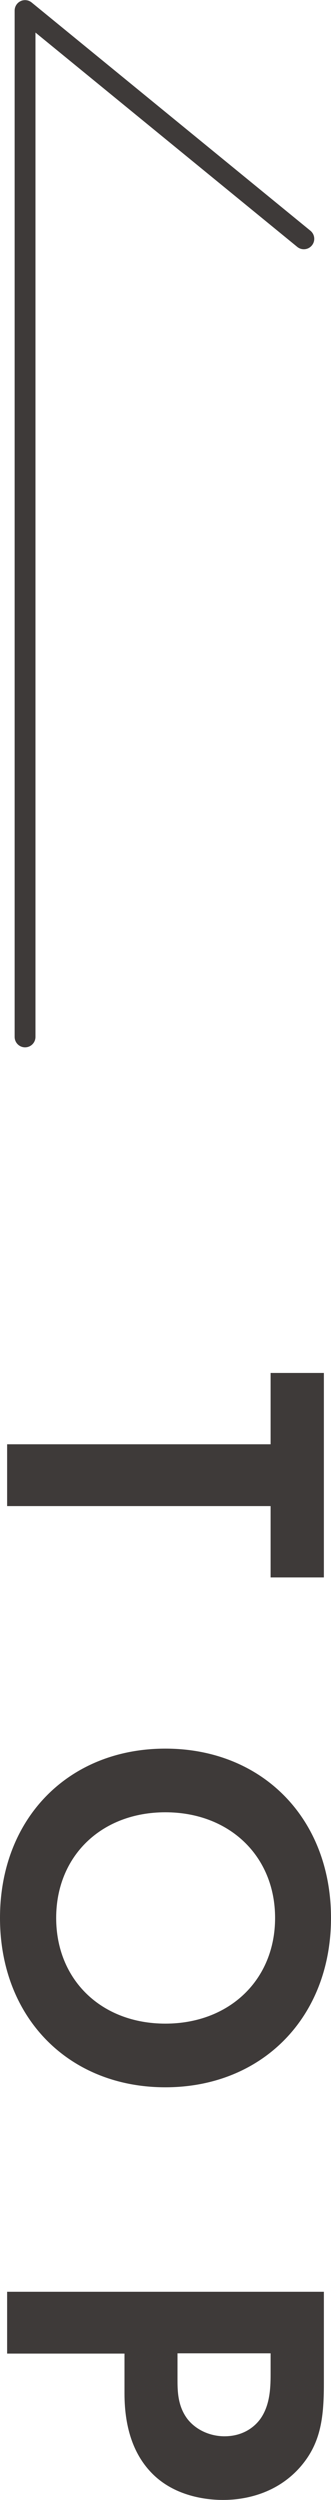
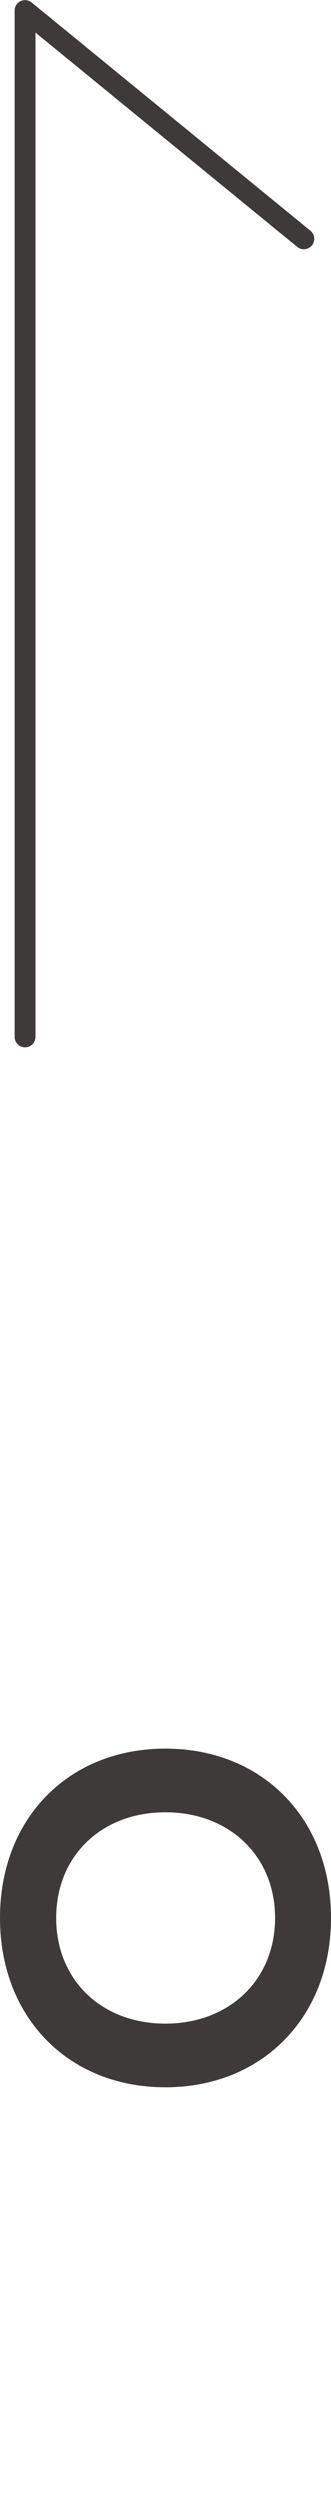
<svg xmlns="http://www.w3.org/2000/svg" id="b" width="12.55" height="94.63" viewBox="0 0 12.55 94.63">
  <defs>
    <style>.d{fill:#3e3a39;}.e{fill:none;stroke:#3e3a39;stroke-linecap:round;stroke-linejoin:round;stroke-width:.79px;}</style>
  </defs>
  <g id="c">
-     <path class="d" d="m10.26,57.01H.27v-2.34h9.99v-2.7h2.02v7.74h-2.02v-2.7Z" />
    <path class="d" d="m6.27,79.01c-3.66,0-6.27-2.63-6.27-6.41s2.61-6.41,6.27-6.41,6.28,2.63,6.28,6.41-2.63,6.41-6.28,6.41Zm0-2.41c2.43,0,4.16-1.66,4.16-4s-1.73-4-4.16-4-4.14,1.66-4.14,4,1.71,4,4.14,4Z" />
-     <path class="d" d="m12.28,90.24c0,1.35-.14,2.29-.92,3.17-.87.97-2.04,1.22-2.9,1.22-.47,0-1.76-.07-2.68-.99-.67-.67-1.06-1.66-1.06-3.04v-1.51H.27v-2.34h12.01v3.49Zm-5.55-1.15v.95c0,.45,0,1.03.38,1.53.34.43.88.65,1.4.65.67,0,1.12-.32,1.37-.67.34-.49.38-1.1.38-1.66v-.81h-3.53Z" />
    <polyline class="e" points=".95 39.25 .95 .4 11.52 9.04" />
  </g>
</svg>